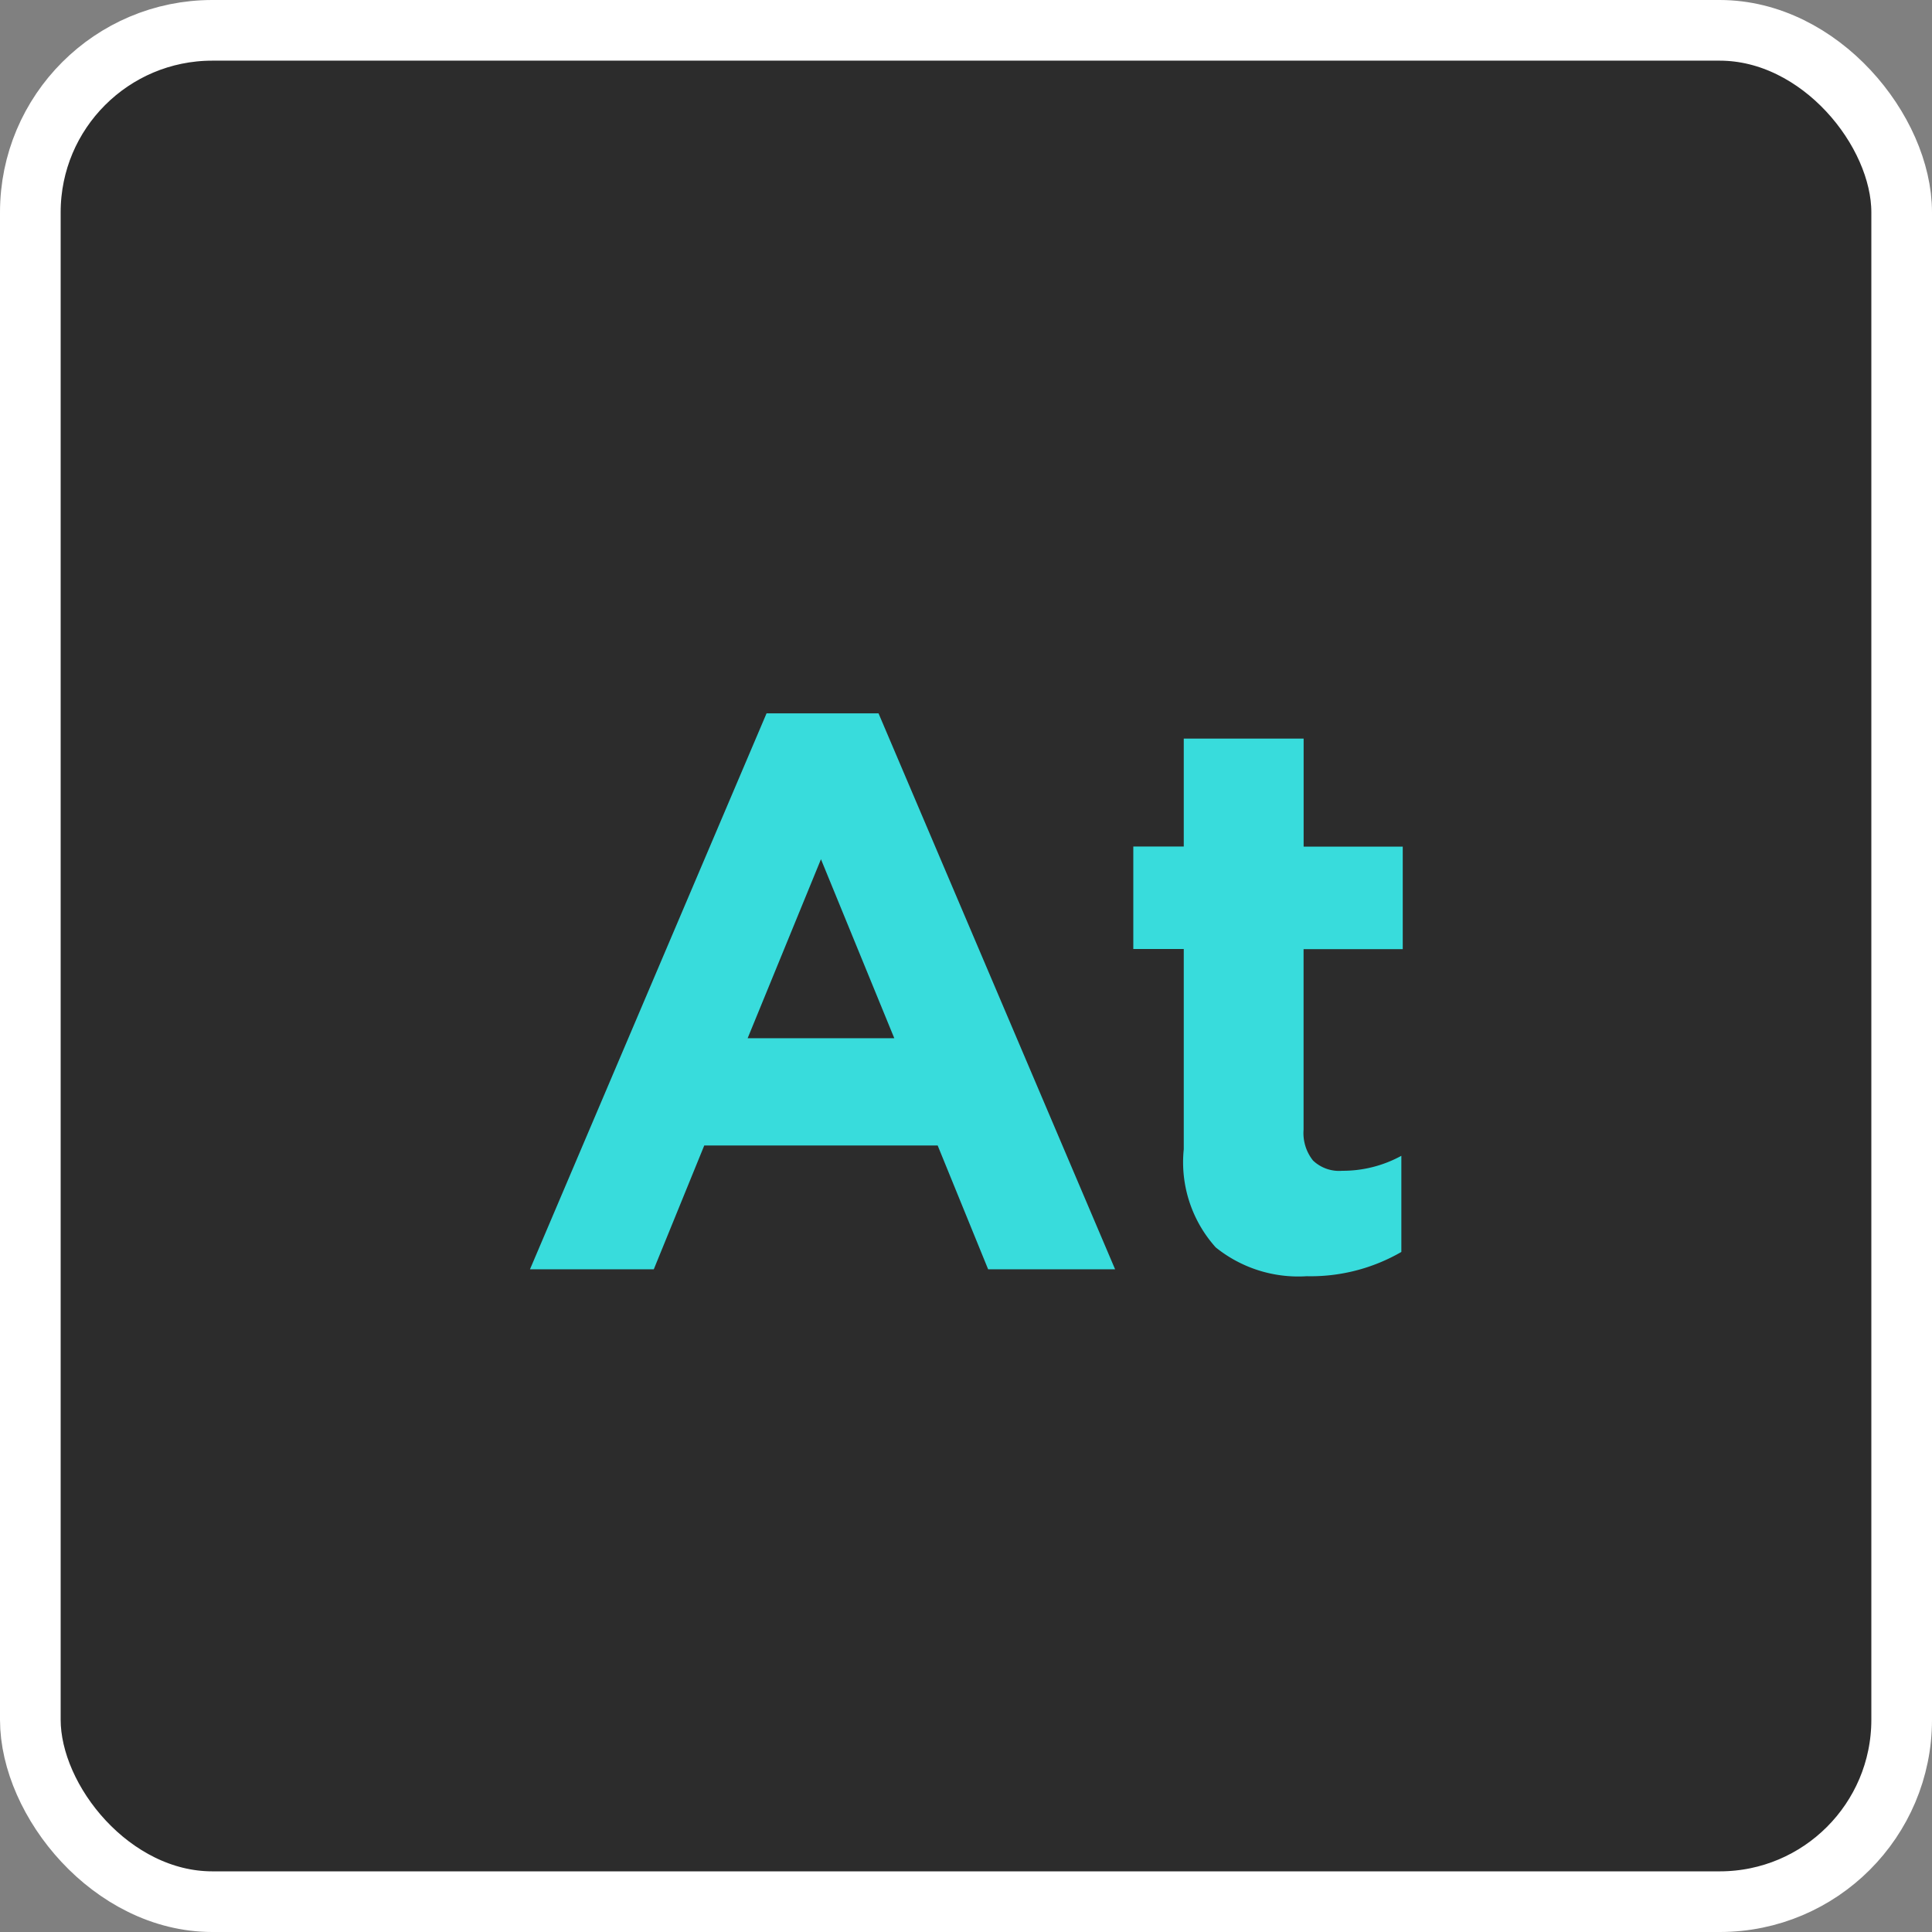
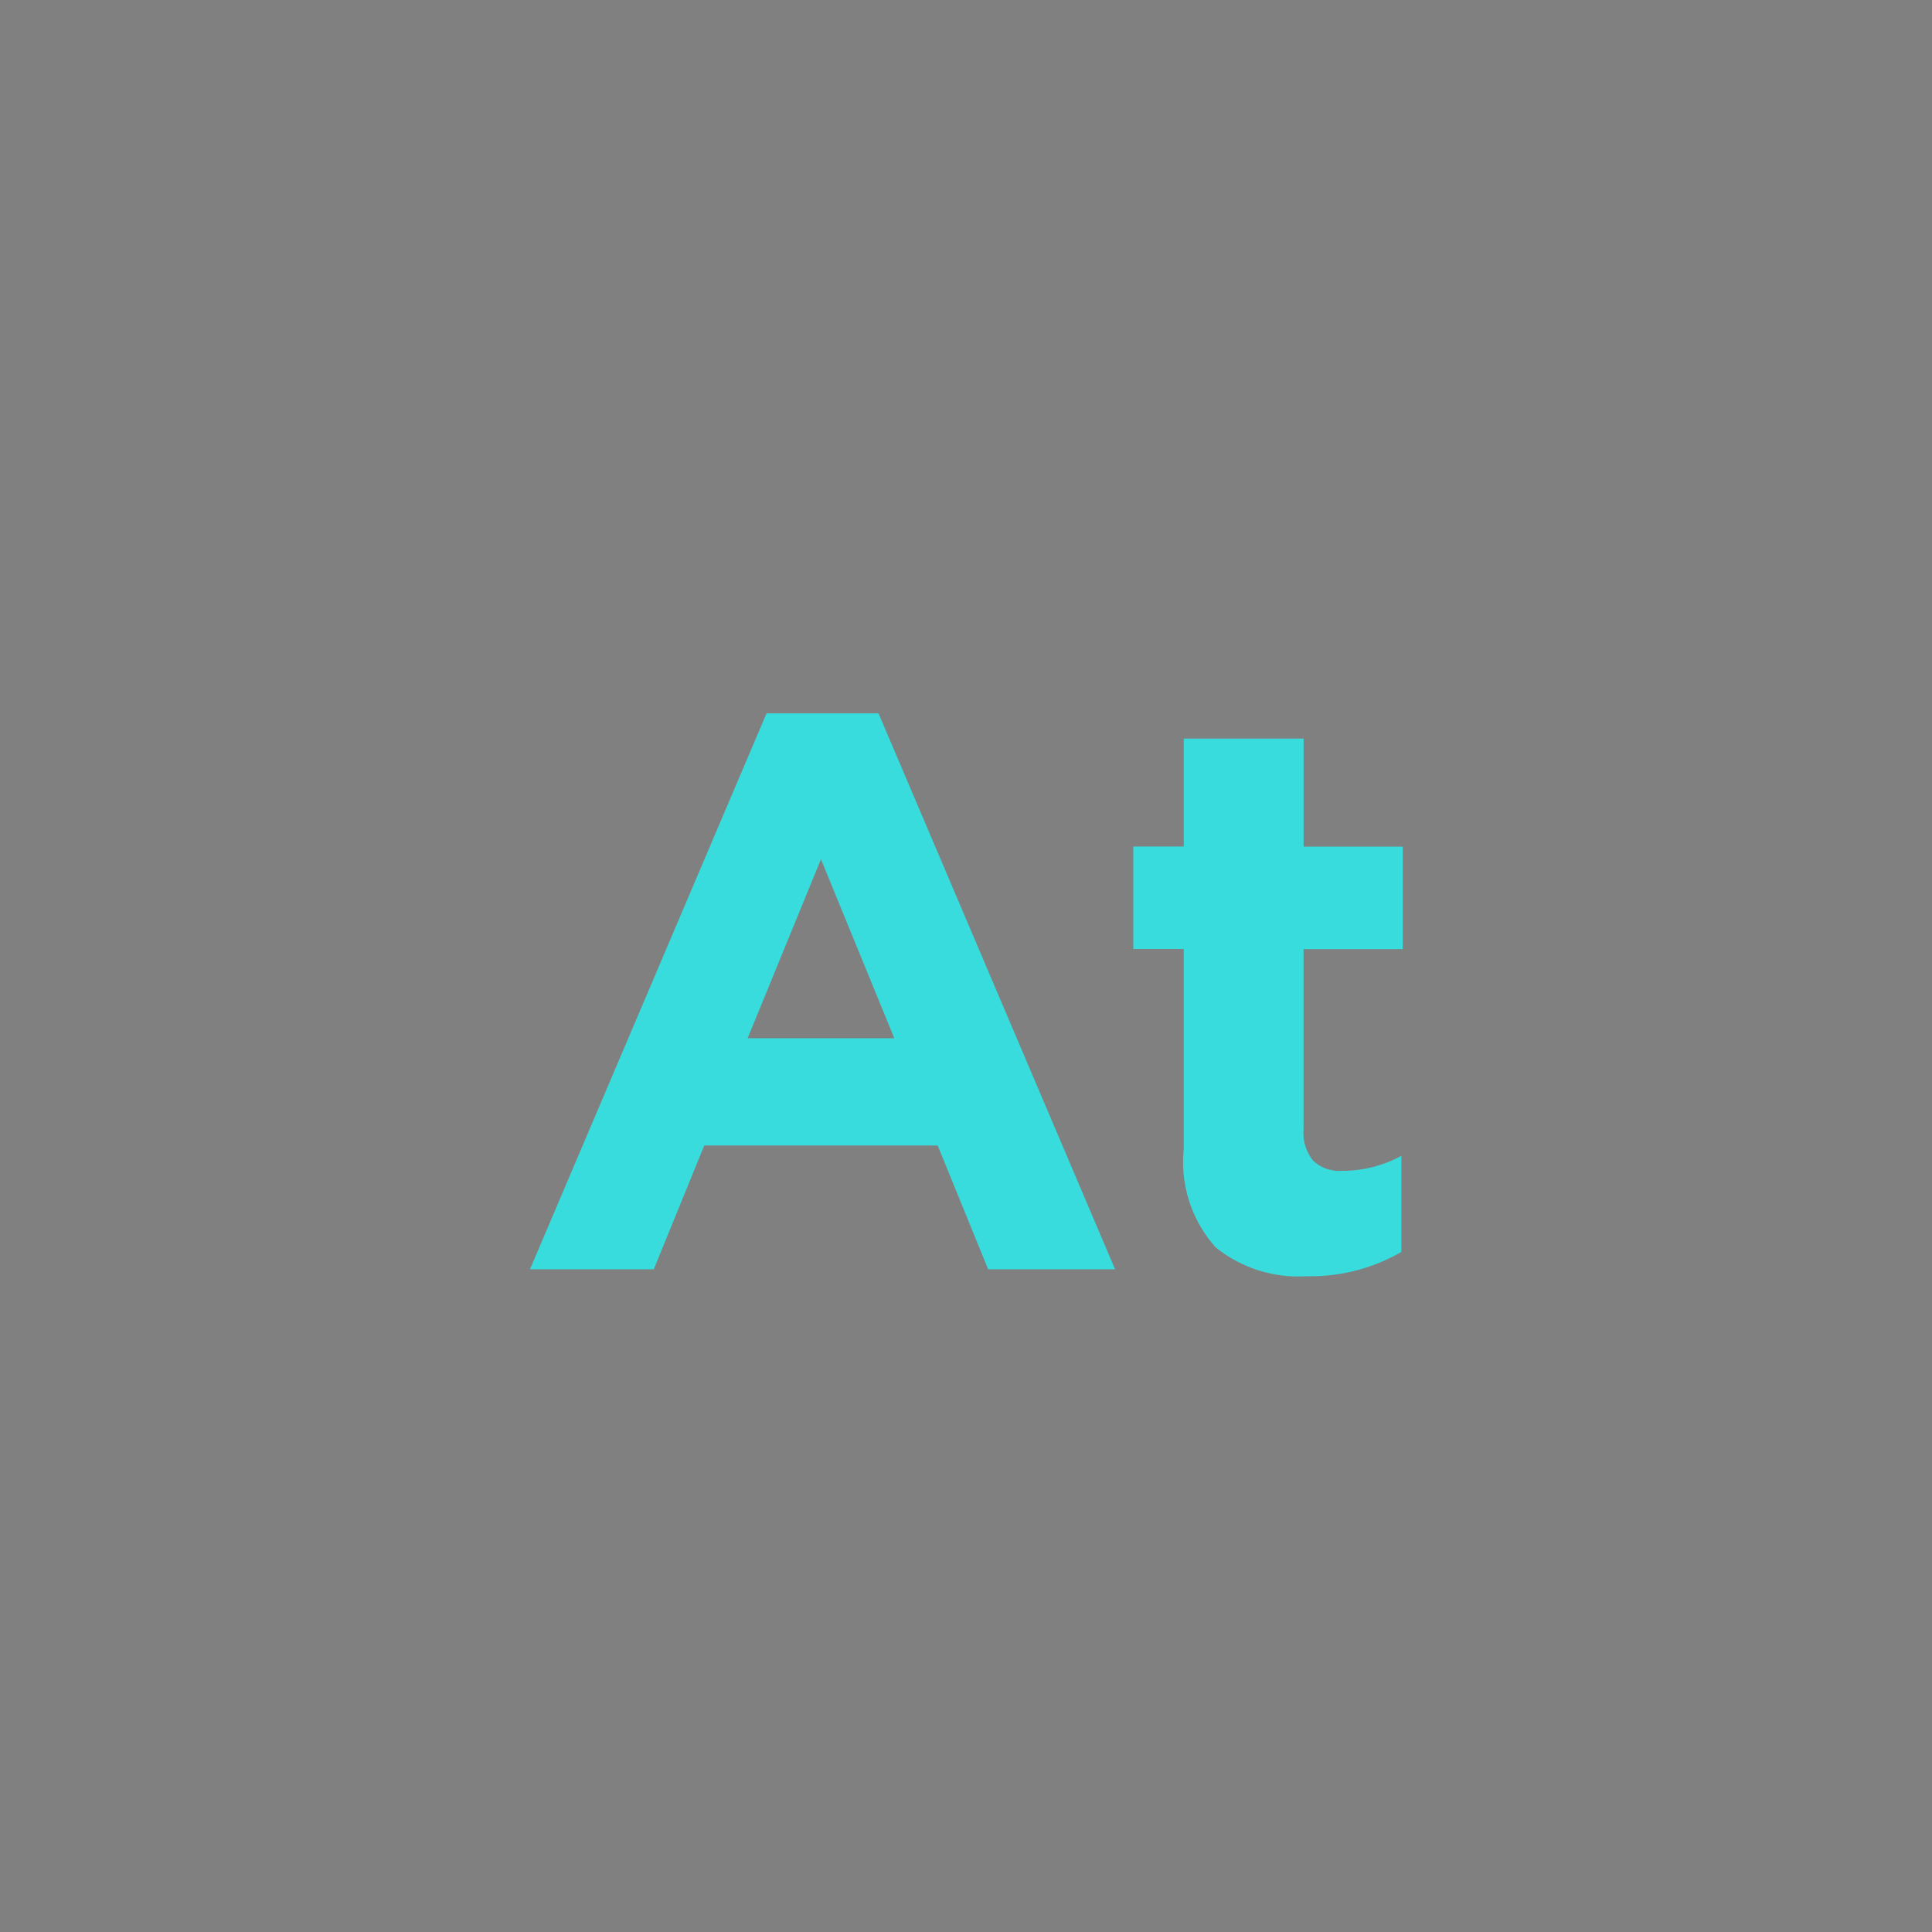
<svg xmlns="http://www.w3.org/2000/svg" width="31.85" height="31.85" viewBox="0 0 31.85 31.85">
  <rect x="0" y="0" width="31.85" height="31.85" fill="#808080" stroke="none" />
  <g id="Component_100_1" data-name="Component 100 – 1" transform="translate(0.5 0.5)">
-     <rect id="b" width="30.85" height="30.85" rx="3" fill="#2c2c2c" stroke="#fff" stroke-width="1" />
    <path id="At" d="M7.033-2.041H3.185L2.353,0H.312l3.9-9.165H6.058L9.958,0H7.865ZM3.9-3.809H6.318L5.109-6.76ZM14.677-.286a2.988,2.988,0,0,1-1.56.4,2.167,2.167,0,0,1-1.5-.475,2.1,2.1,0,0,1-.527-1.619v-3.3h-.832v-1.69h.832V-8.749h1.976v1.781H14.7v1.69H13.065V-2.3a.725.725,0,0,0,.156.507.624.624,0,0,0,.481.169,2.012,2.012,0,0,0,.975-.247Z" transform="translate(7.925 20.425)" fill="#38dcdc" />
  </g>
</svg>